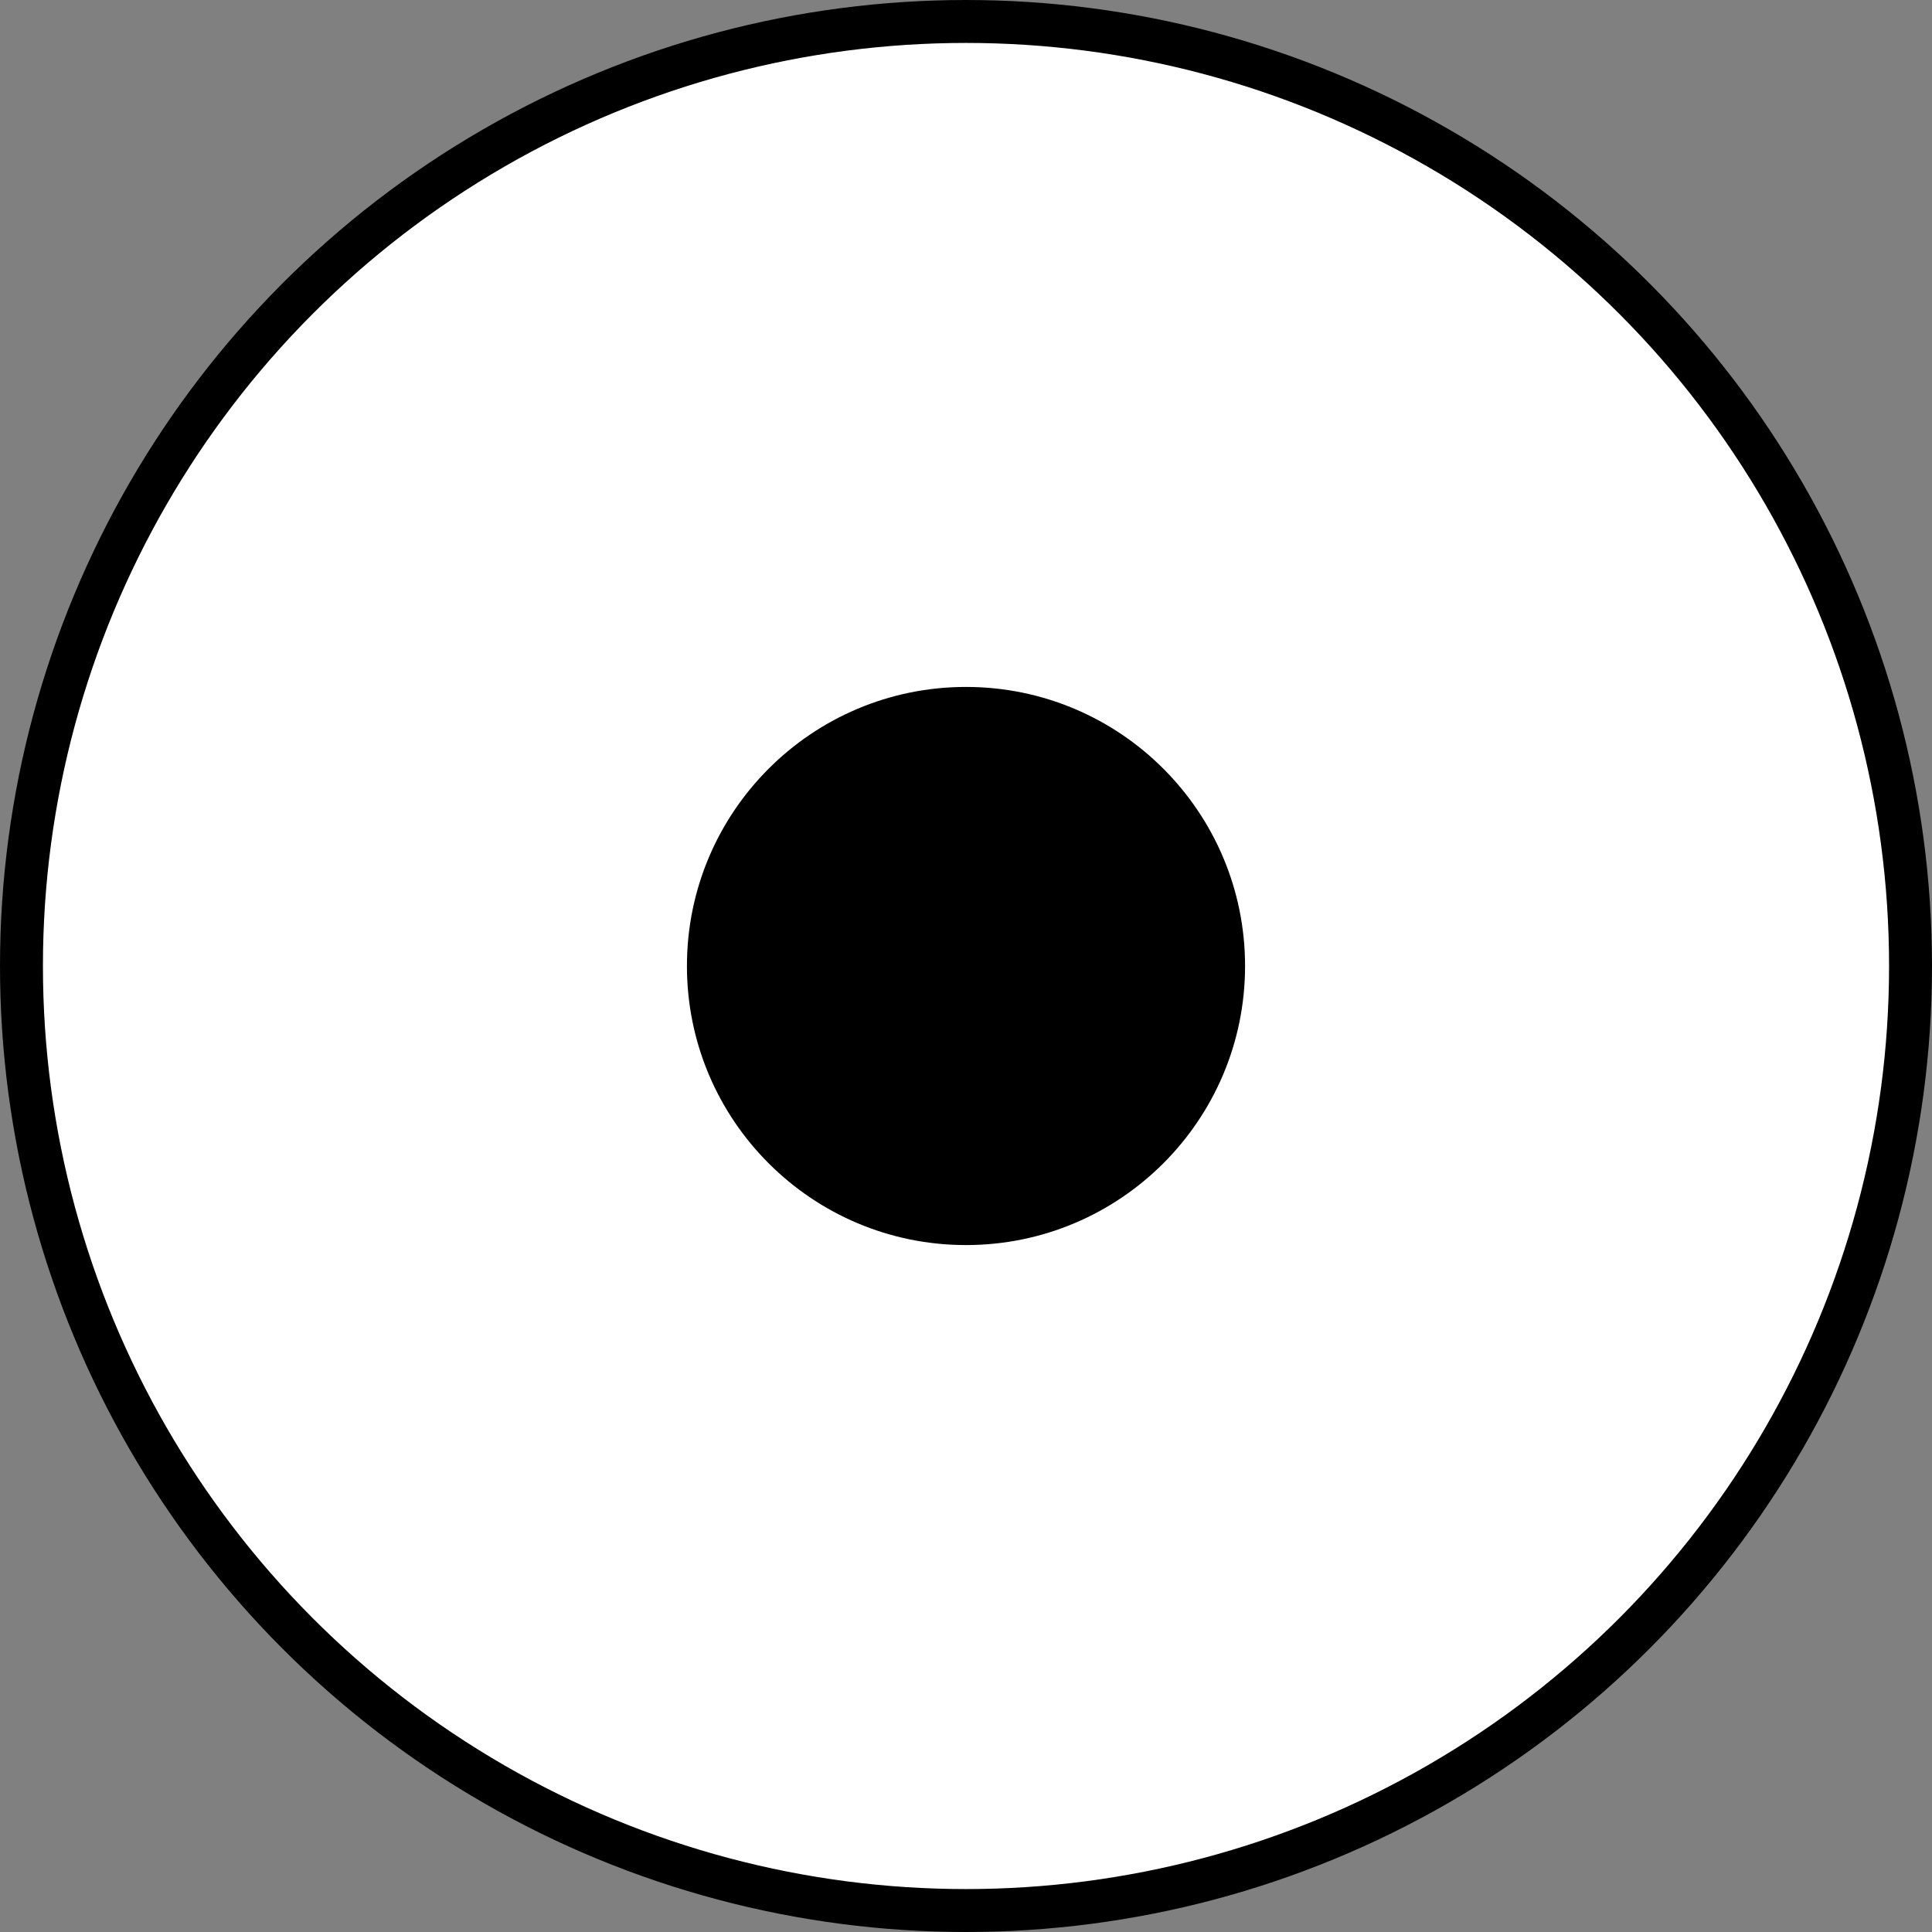
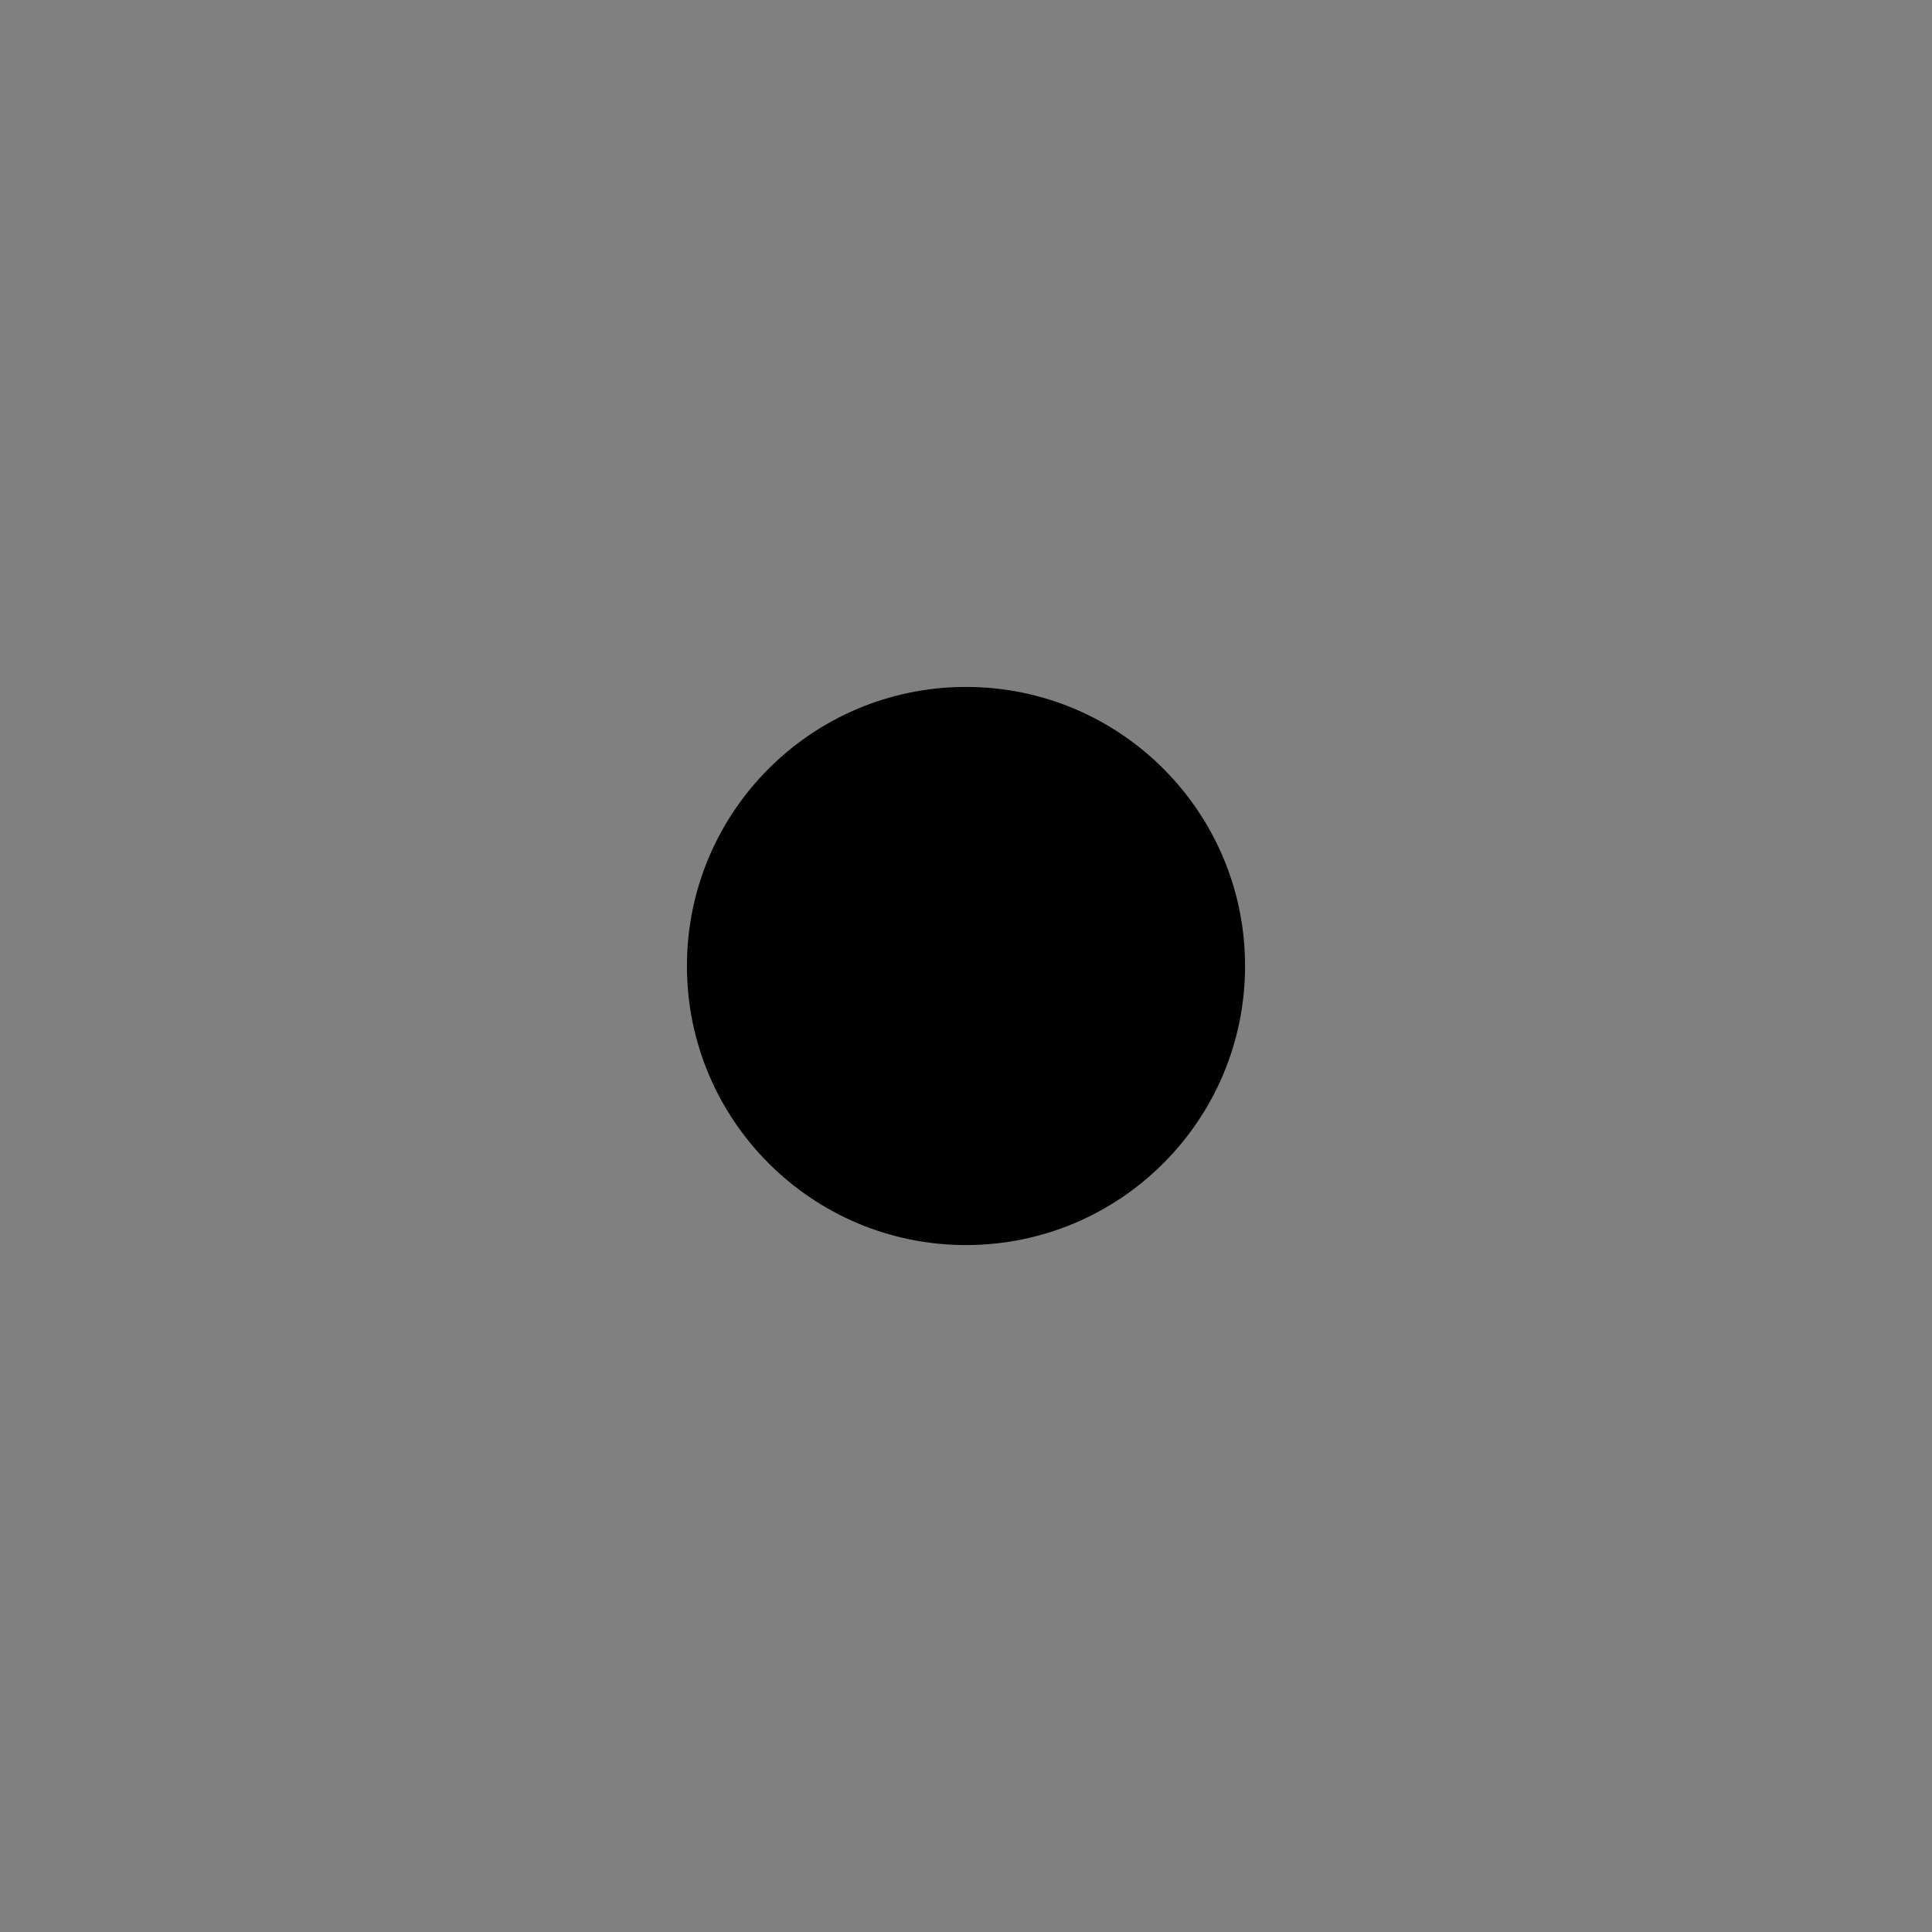
<svg xmlns="http://www.w3.org/2000/svg" width="45px" height="45px" viewBox="0 0 45 45" version="1.1">
  <rect x="0" y="0" width="45" height="45" fill="#808080" stroke="none" />
  <title>Group 2</title>
  <g id="Symbols" stroke="none" stroke-width="1" fill="none" fill-rule="evenodd">
    <g id="Nav-2" transform="translate(-1505, -17)">
      <g id="Group-2" transform="translate(1505, 17)">
-         <circle id="Oval" stroke="#000000" fill="#FFFFFF" cx="22.5" cy="22.5" r="22" />
        <circle id="Oval" fill="#000000" cx="22.5" cy="22.5" r="6.5" />
      </g>
    </g>
  </g>
</svg>